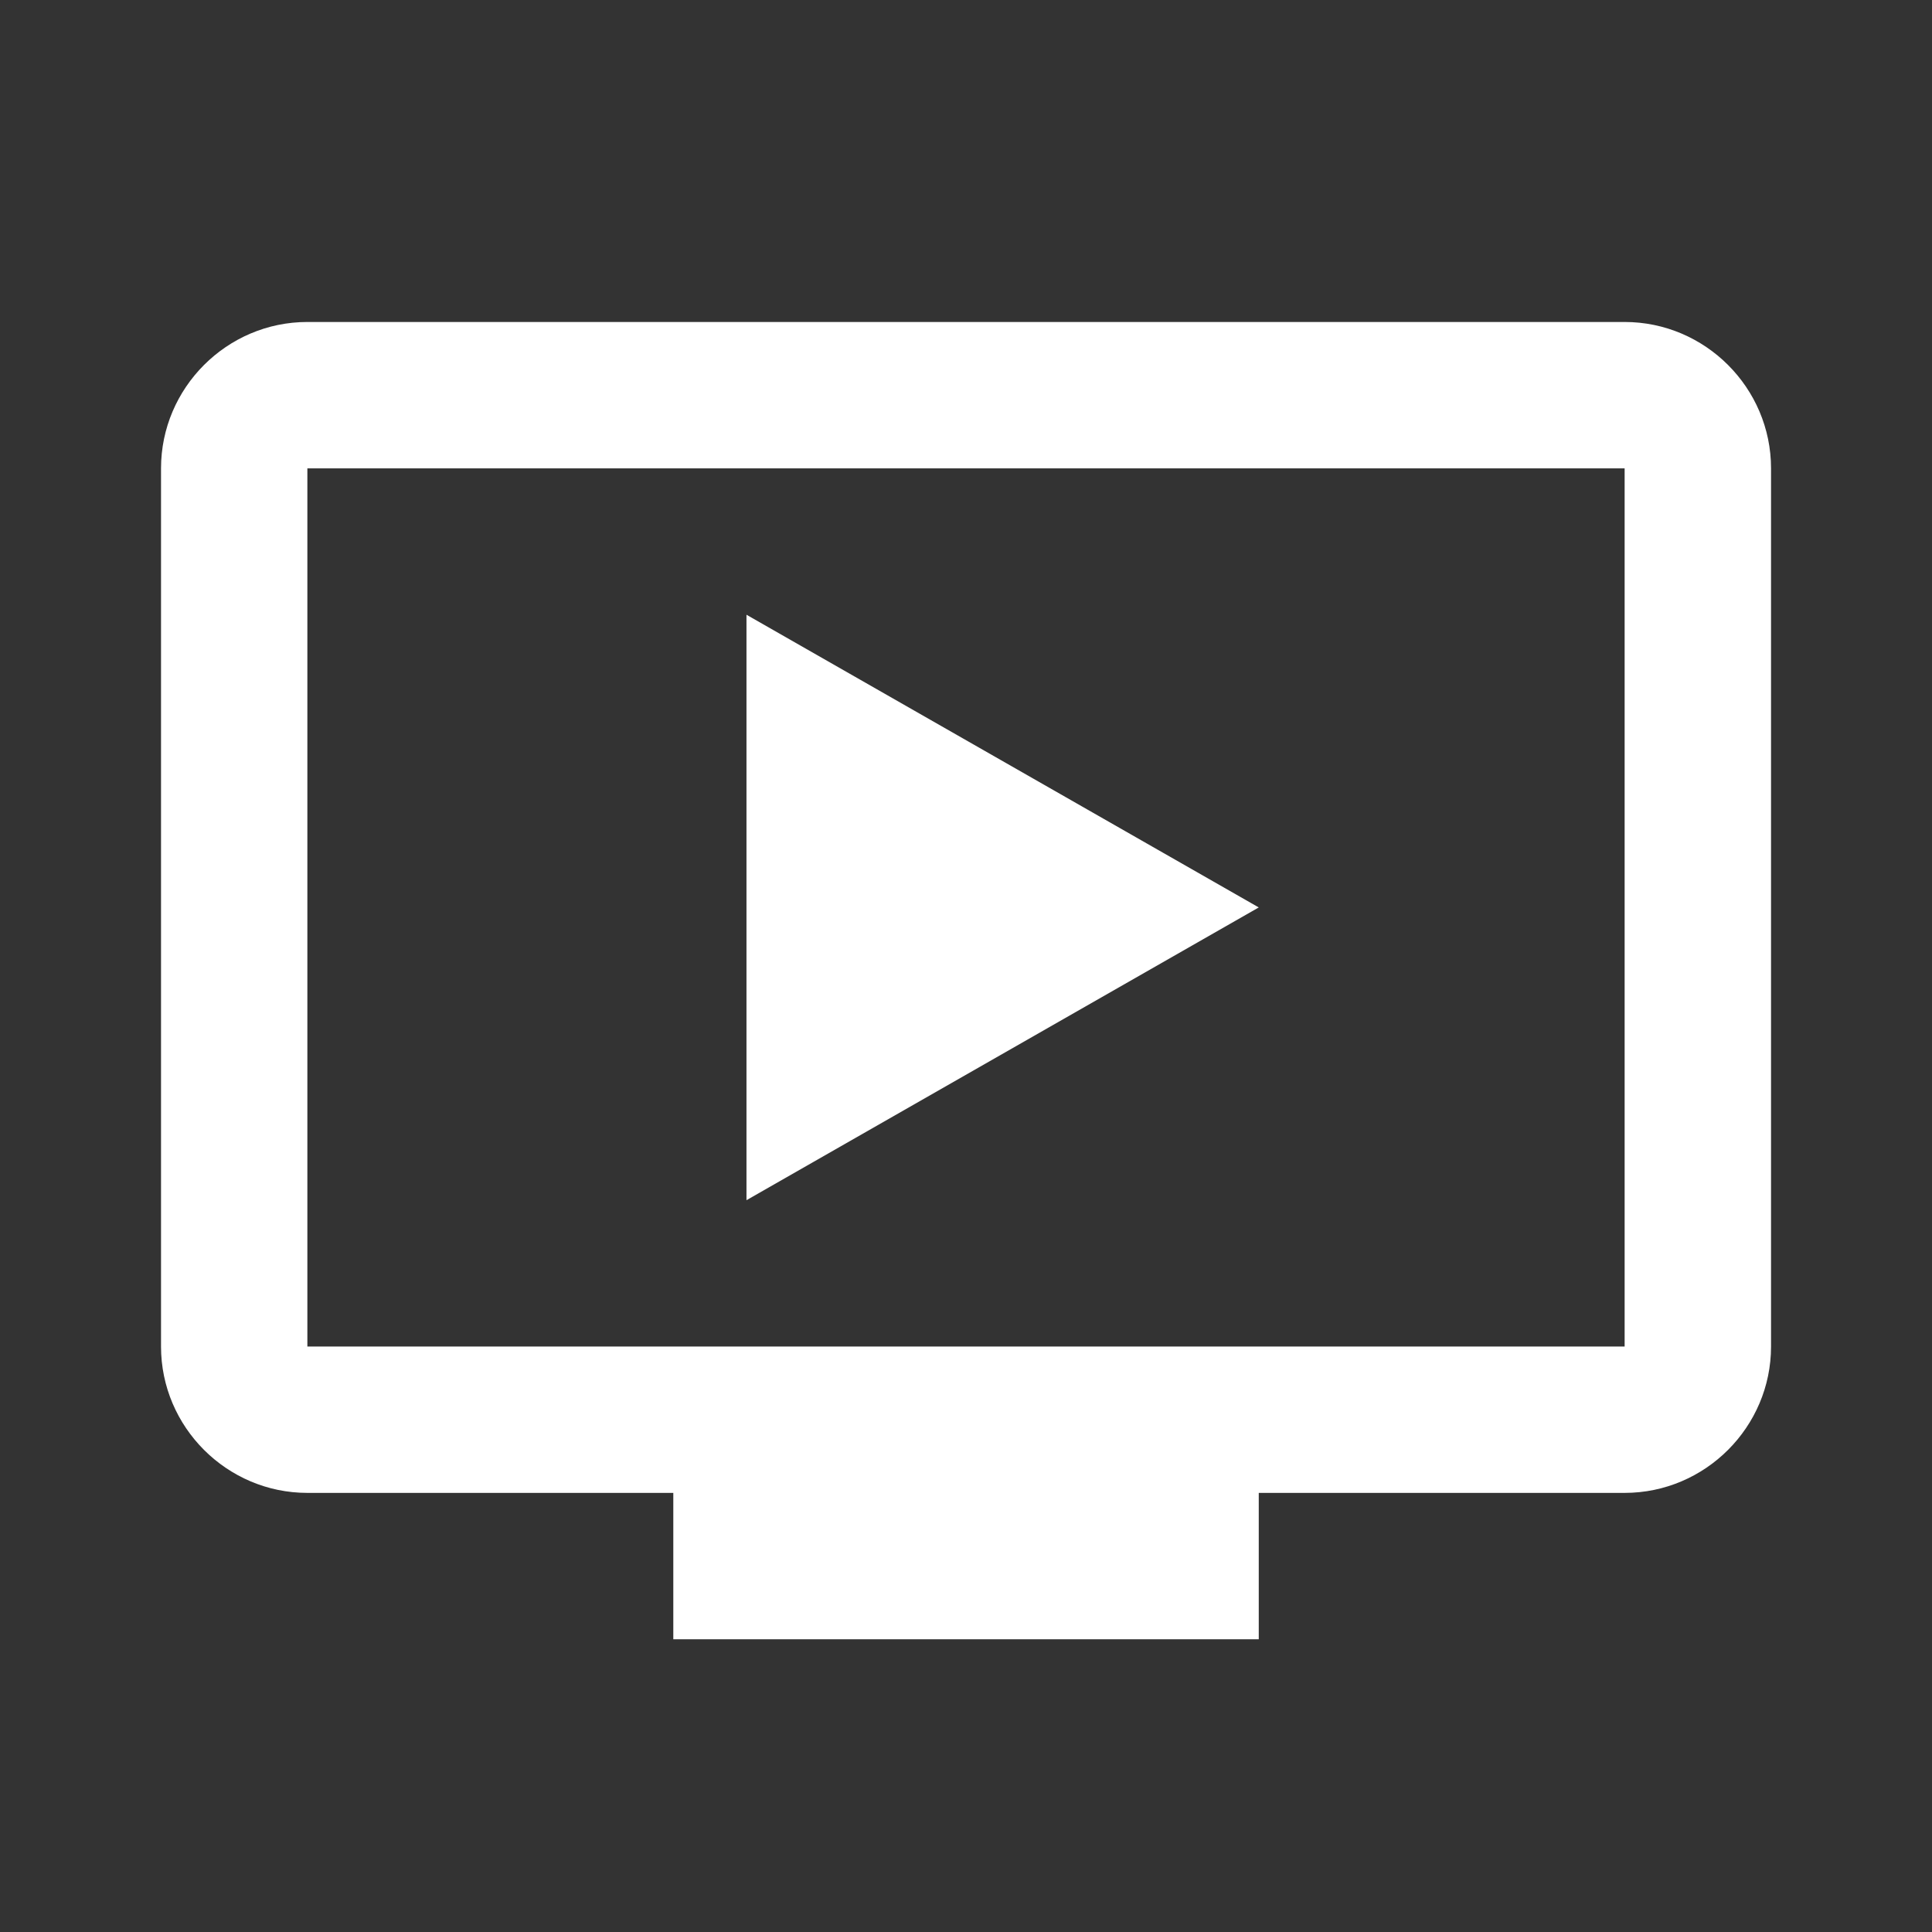
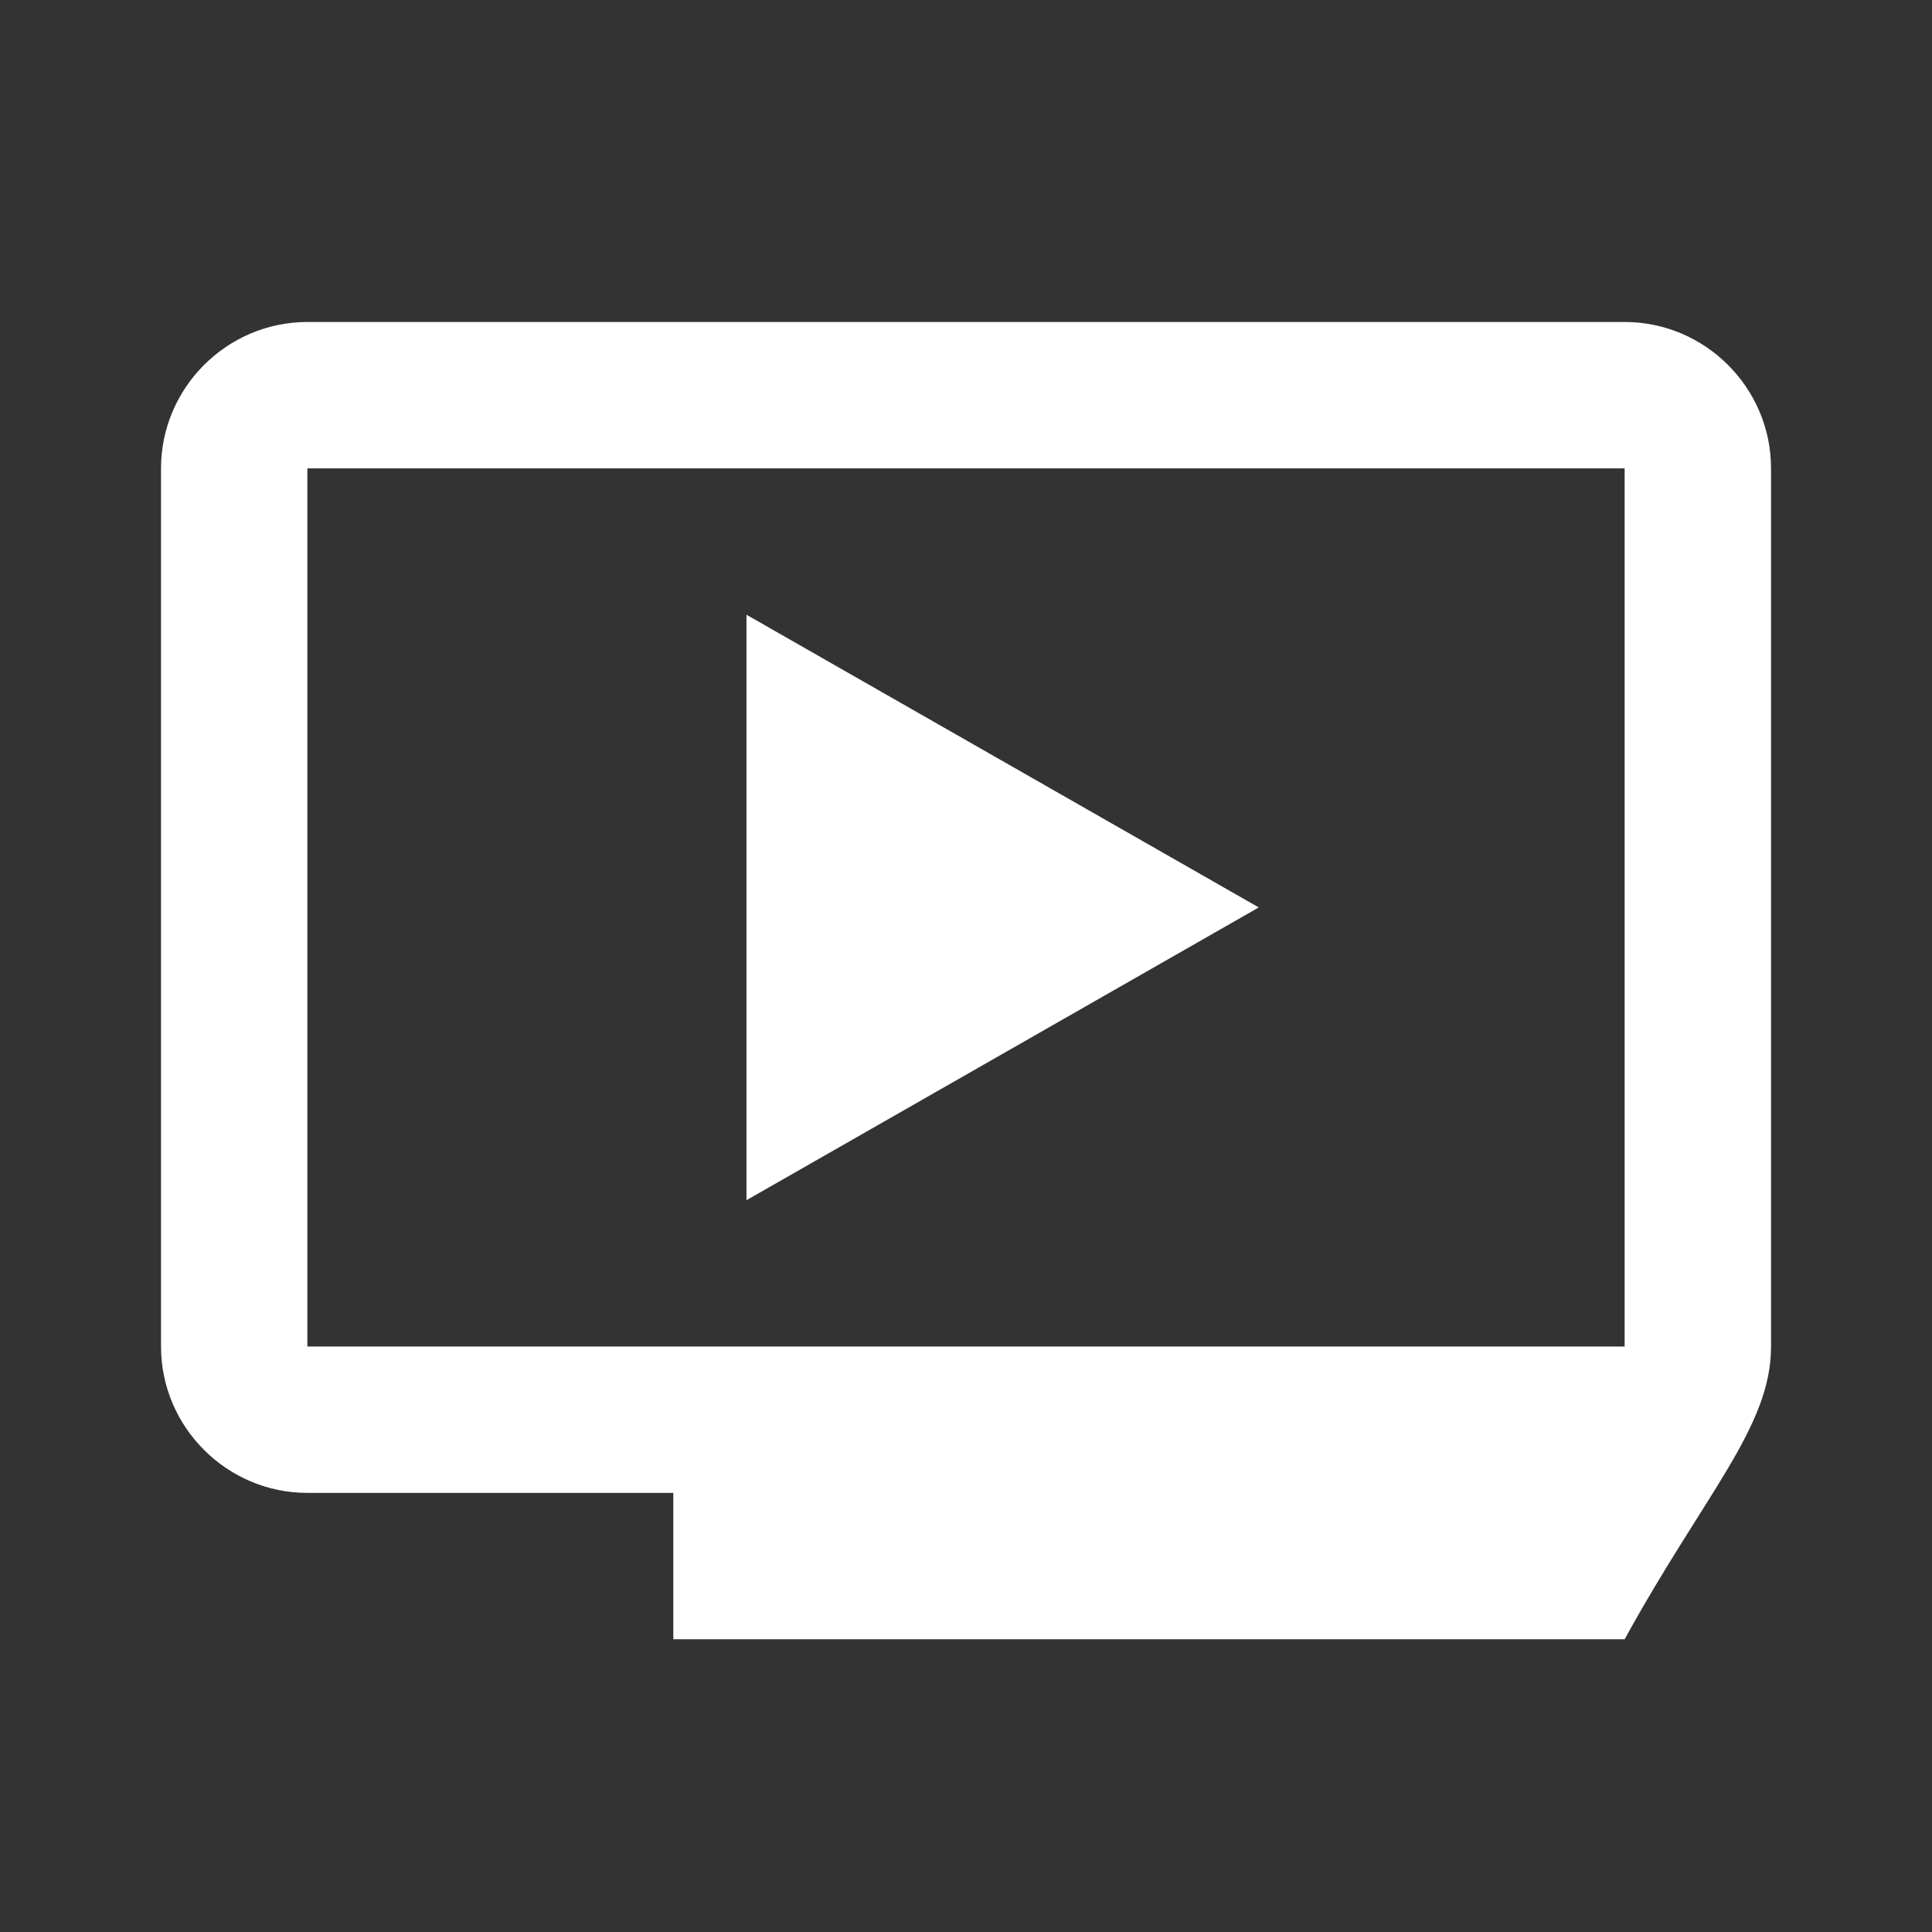
<svg xmlns="http://www.w3.org/2000/svg" width="32" height="32" viewBox="0 0 32 32" fill="none">
  <rect x="0" y="0" width="32" height="32" fill="#333333" stroke="none" />
-   <path d="M12.364 10.182V19.879L20.849 15.03L12.364 10.182ZM26.909 5.333H5.091C3.758 5.333 2.667 6.424 2.667 7.758V22.303C2.667 23.636 3.758 24.727 5.091 24.727H11.152V27.151H20.849V24.727H26.909C28.243 24.727 29.334 23.636 29.334 22.303V7.758C29.334 6.424 28.243 5.333 26.909 5.333ZM26.909 22.303H5.091V7.758H26.909V22.303Z" fill="white" />
+   <path d="M12.364 10.182V19.879L20.849 15.03L12.364 10.182ZM26.909 5.333H5.091C3.758 5.333 2.667 6.424 2.667 7.758V22.303C2.667 23.636 3.758 24.727 5.091 24.727H11.152V27.151H20.849H26.909C28.243 24.727 29.334 23.636 29.334 22.303V7.758C29.334 6.424 28.243 5.333 26.909 5.333ZM26.909 22.303H5.091V7.758H26.909V22.303Z" fill="white" />
</svg>